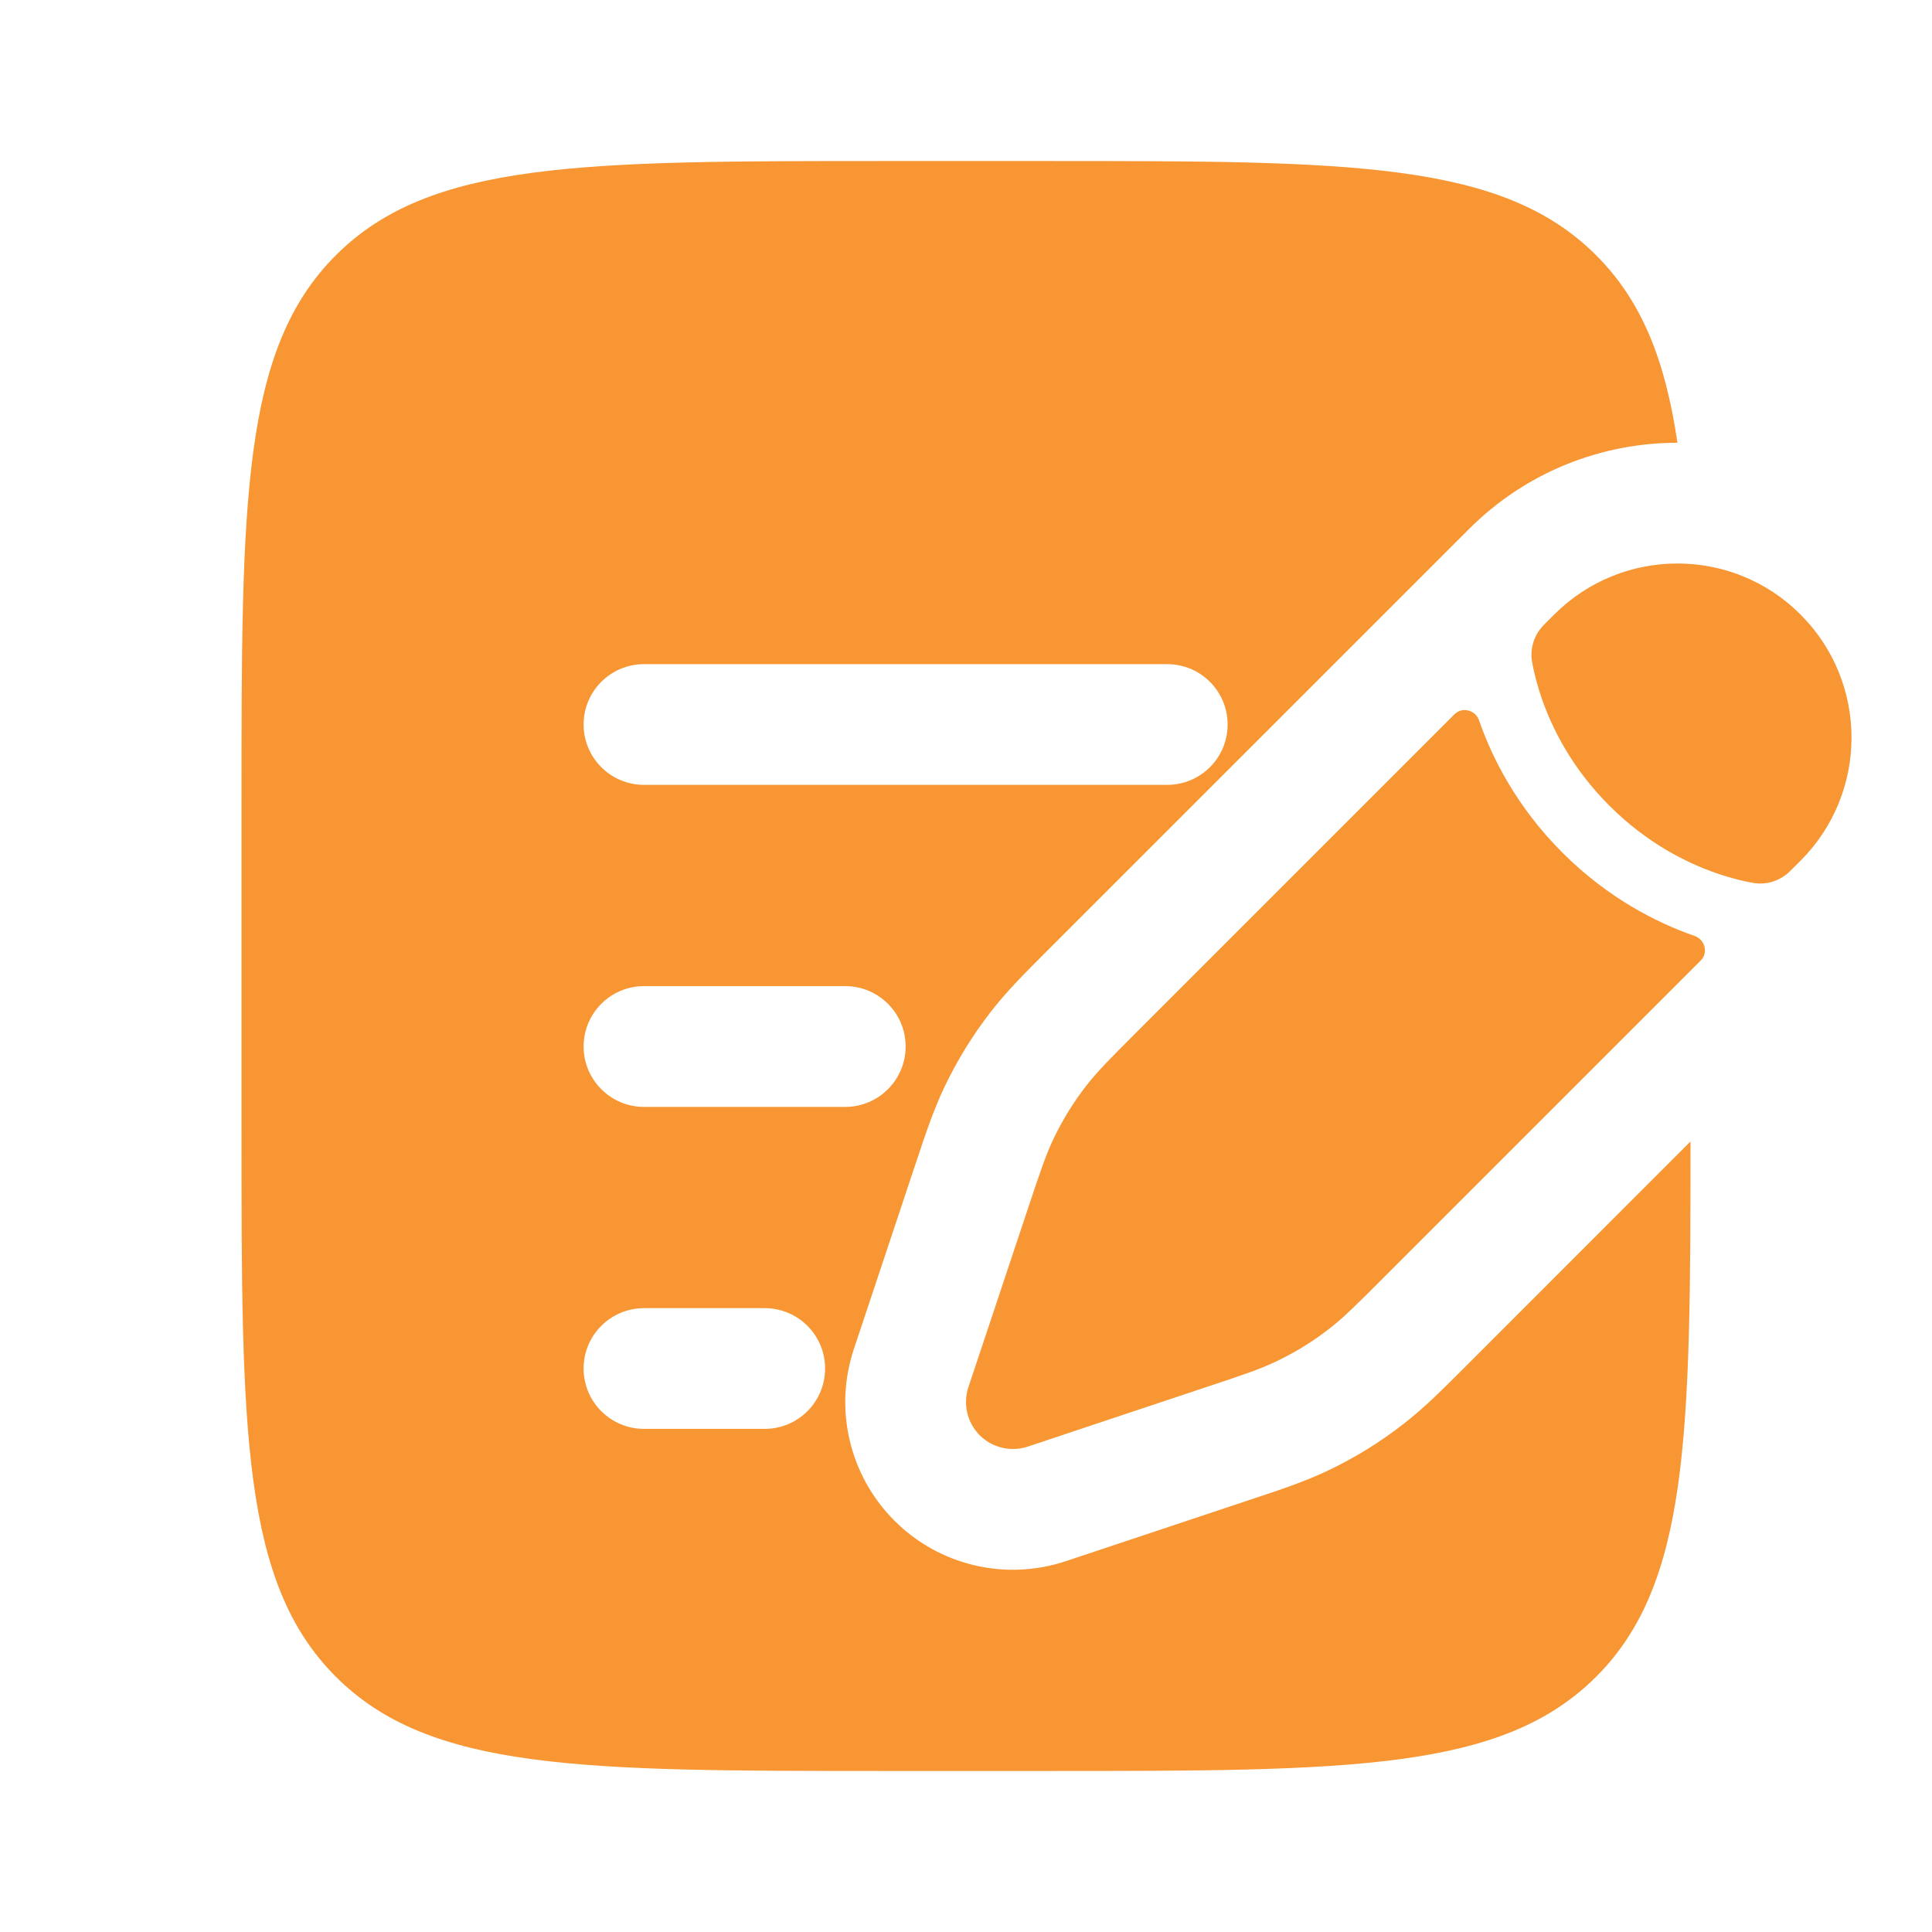
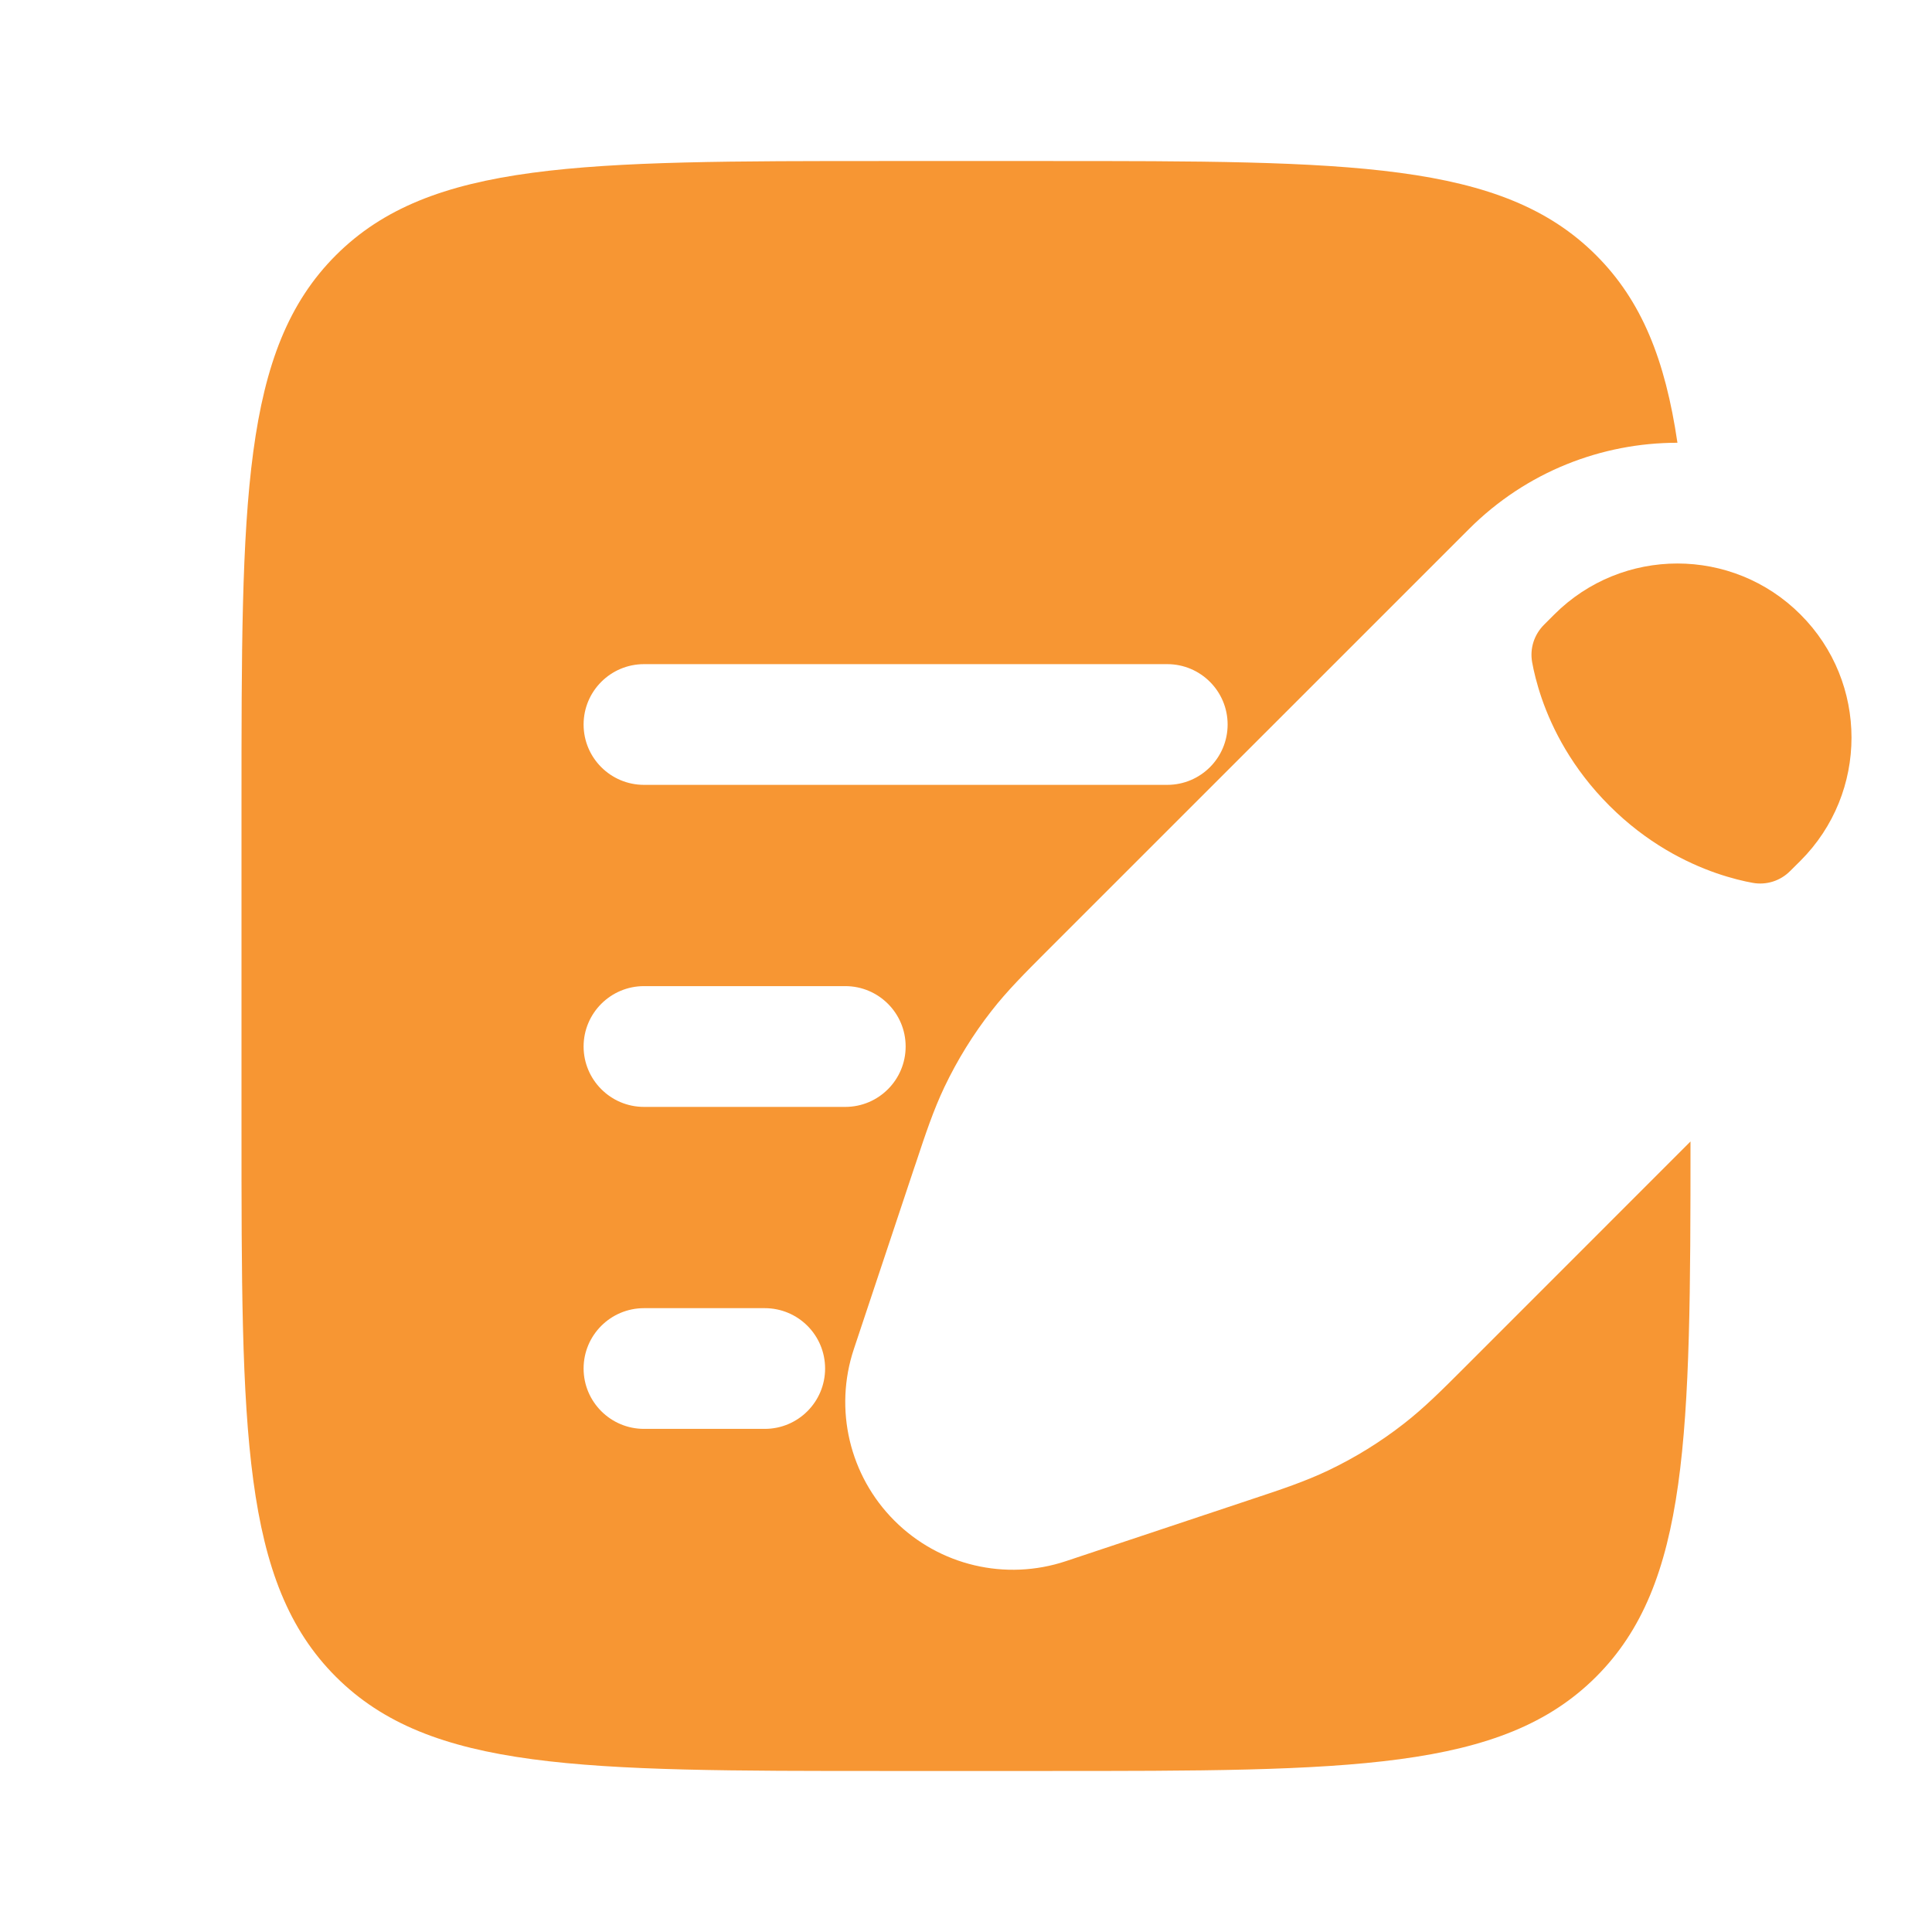
<svg xmlns="http://www.w3.org/2000/svg" width="29" height="29" viewBox="0 0 29 29" fill="none">
-   <path d="M20.747 19.199L20.747 19.199L25.529 14.417C25.645 14.301 25.592 14.102 25.437 14.049C24.873 13.853 24.139 13.485 23.452 12.798C22.765 12.111 22.397 11.377 22.201 10.813C22.148 10.658 21.949 10.605 21.833 10.721L17.051 15.503C16.668 15.886 16.476 16.078 16.311 16.29C16.116 16.539 15.95 16.809 15.813 17.095C15.698 17.337 15.612 17.594 15.441 18.108L15.219 18.773L14.867 19.831L14.536 20.822C14.452 21.076 14.518 21.355 14.706 21.544C14.895 21.732 15.174 21.798 15.428 21.714L16.419 21.383L17.476 21.031L18.141 20.809C18.656 20.638 18.913 20.552 19.155 20.436C19.441 20.3 19.711 20.134 19.96 19.939C20.172 19.774 20.364 19.582 20.747 19.199Z" fill="#F79633" />
  <path d="M27.026 12.92C28.047 11.899 28.047 10.244 27.026 9.224C26.006 8.203 24.351 8.203 23.33 9.224L23.177 9.377C23.028 9.526 22.961 9.733 22.998 9.94C23.021 10.069 23.065 10.259 23.143 10.486C23.3 10.939 23.597 11.534 24.157 12.093C24.716 12.653 25.311 12.95 25.764 13.107C25.991 13.185 26.18 13.229 26.31 13.252C26.517 13.289 26.724 13.222 26.872 13.073L27.026 12.92Z" fill="#F79633" />
  <path fill-rule="evenodd" clip-rule="evenodd" d="M5.041 3.832C3.625 5.248 3.625 7.527 3.625 12.083V16.917C3.625 21.474 3.625 23.752 5.041 25.168C6.456 26.583 8.735 26.583 13.292 26.583H15.708C20.265 26.583 22.544 26.583 23.959 25.168C25.352 23.775 25.375 21.547 25.375 17.134L21.97 20.54C21.644 20.866 21.377 21.133 21.075 21.368C20.722 21.644 20.34 21.88 19.935 22.073C19.59 22.237 19.232 22.357 18.794 22.502L16.001 23.433C15.096 23.735 14.099 23.5 13.425 22.825C12.751 22.151 12.515 21.154 12.817 20.249L13.147 19.258L13.721 17.535L13.748 17.456C13.893 17.018 14.013 16.66 14.177 16.315C14.37 15.911 14.606 15.528 14.882 15.175C15.117 14.873 15.384 14.607 15.71 14.28L20.552 9.439L21.895 8.096L22.049 7.942C22.913 7.078 24.046 6.646 25.179 6.646C24.996 5.401 24.643 4.516 23.959 3.832C22.544 2.417 20.265 2.417 15.708 2.417H13.292C8.735 2.417 6.456 2.417 5.041 3.832ZM8.76 10.875C8.76 10.375 9.166 9.969 9.667 9.969H17.521C18.021 9.969 18.427 10.375 18.427 10.875C18.427 11.376 18.021 11.781 17.521 11.781H9.667C9.166 11.781 8.76 11.376 8.76 10.875ZM8.76 15.708C8.76 15.208 9.166 14.802 9.667 14.802H12.688C13.188 14.802 13.594 15.208 13.594 15.708C13.594 16.209 13.188 16.615 12.688 16.615H9.667C9.166 16.615 8.76 16.209 8.76 15.708ZM8.76 20.542C8.76 20.041 9.166 19.636 9.667 19.636H11.479C11.98 19.636 12.385 20.041 12.385 20.542C12.385 21.042 11.98 21.448 11.479 21.448H9.667C9.166 21.448 8.76 21.042 8.76 20.542Z" fill="#F79633" />
</svg>